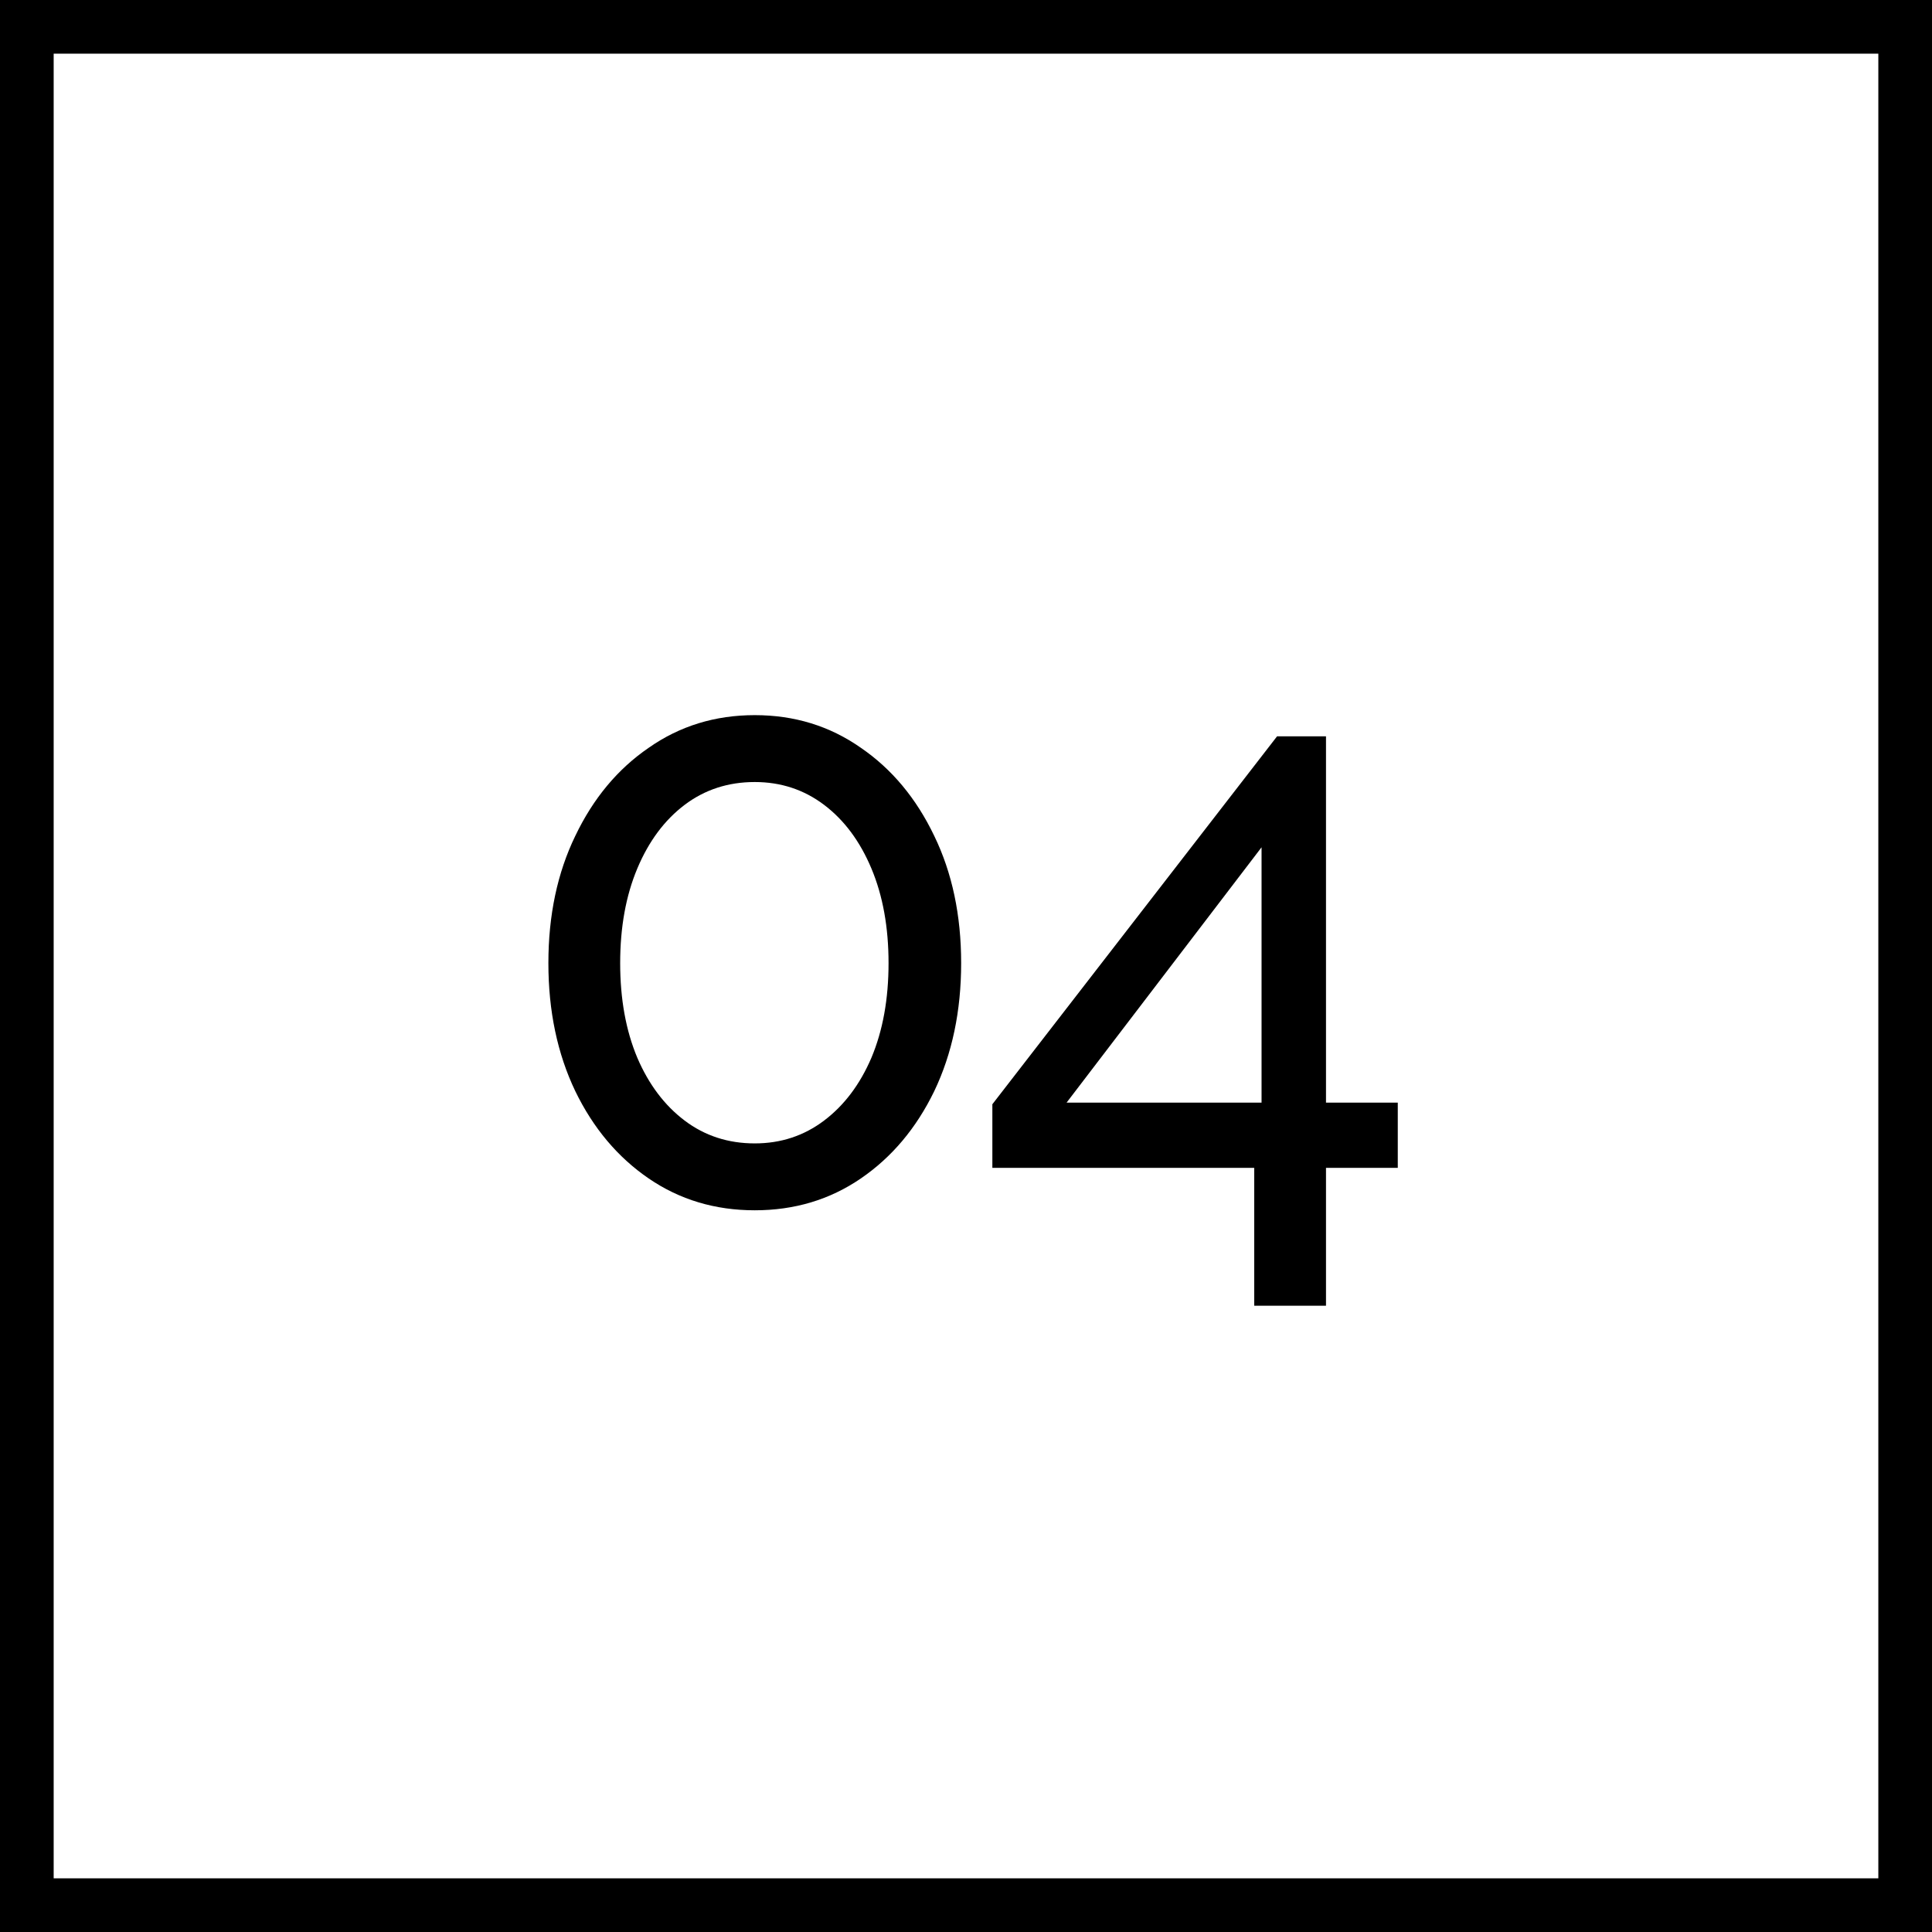
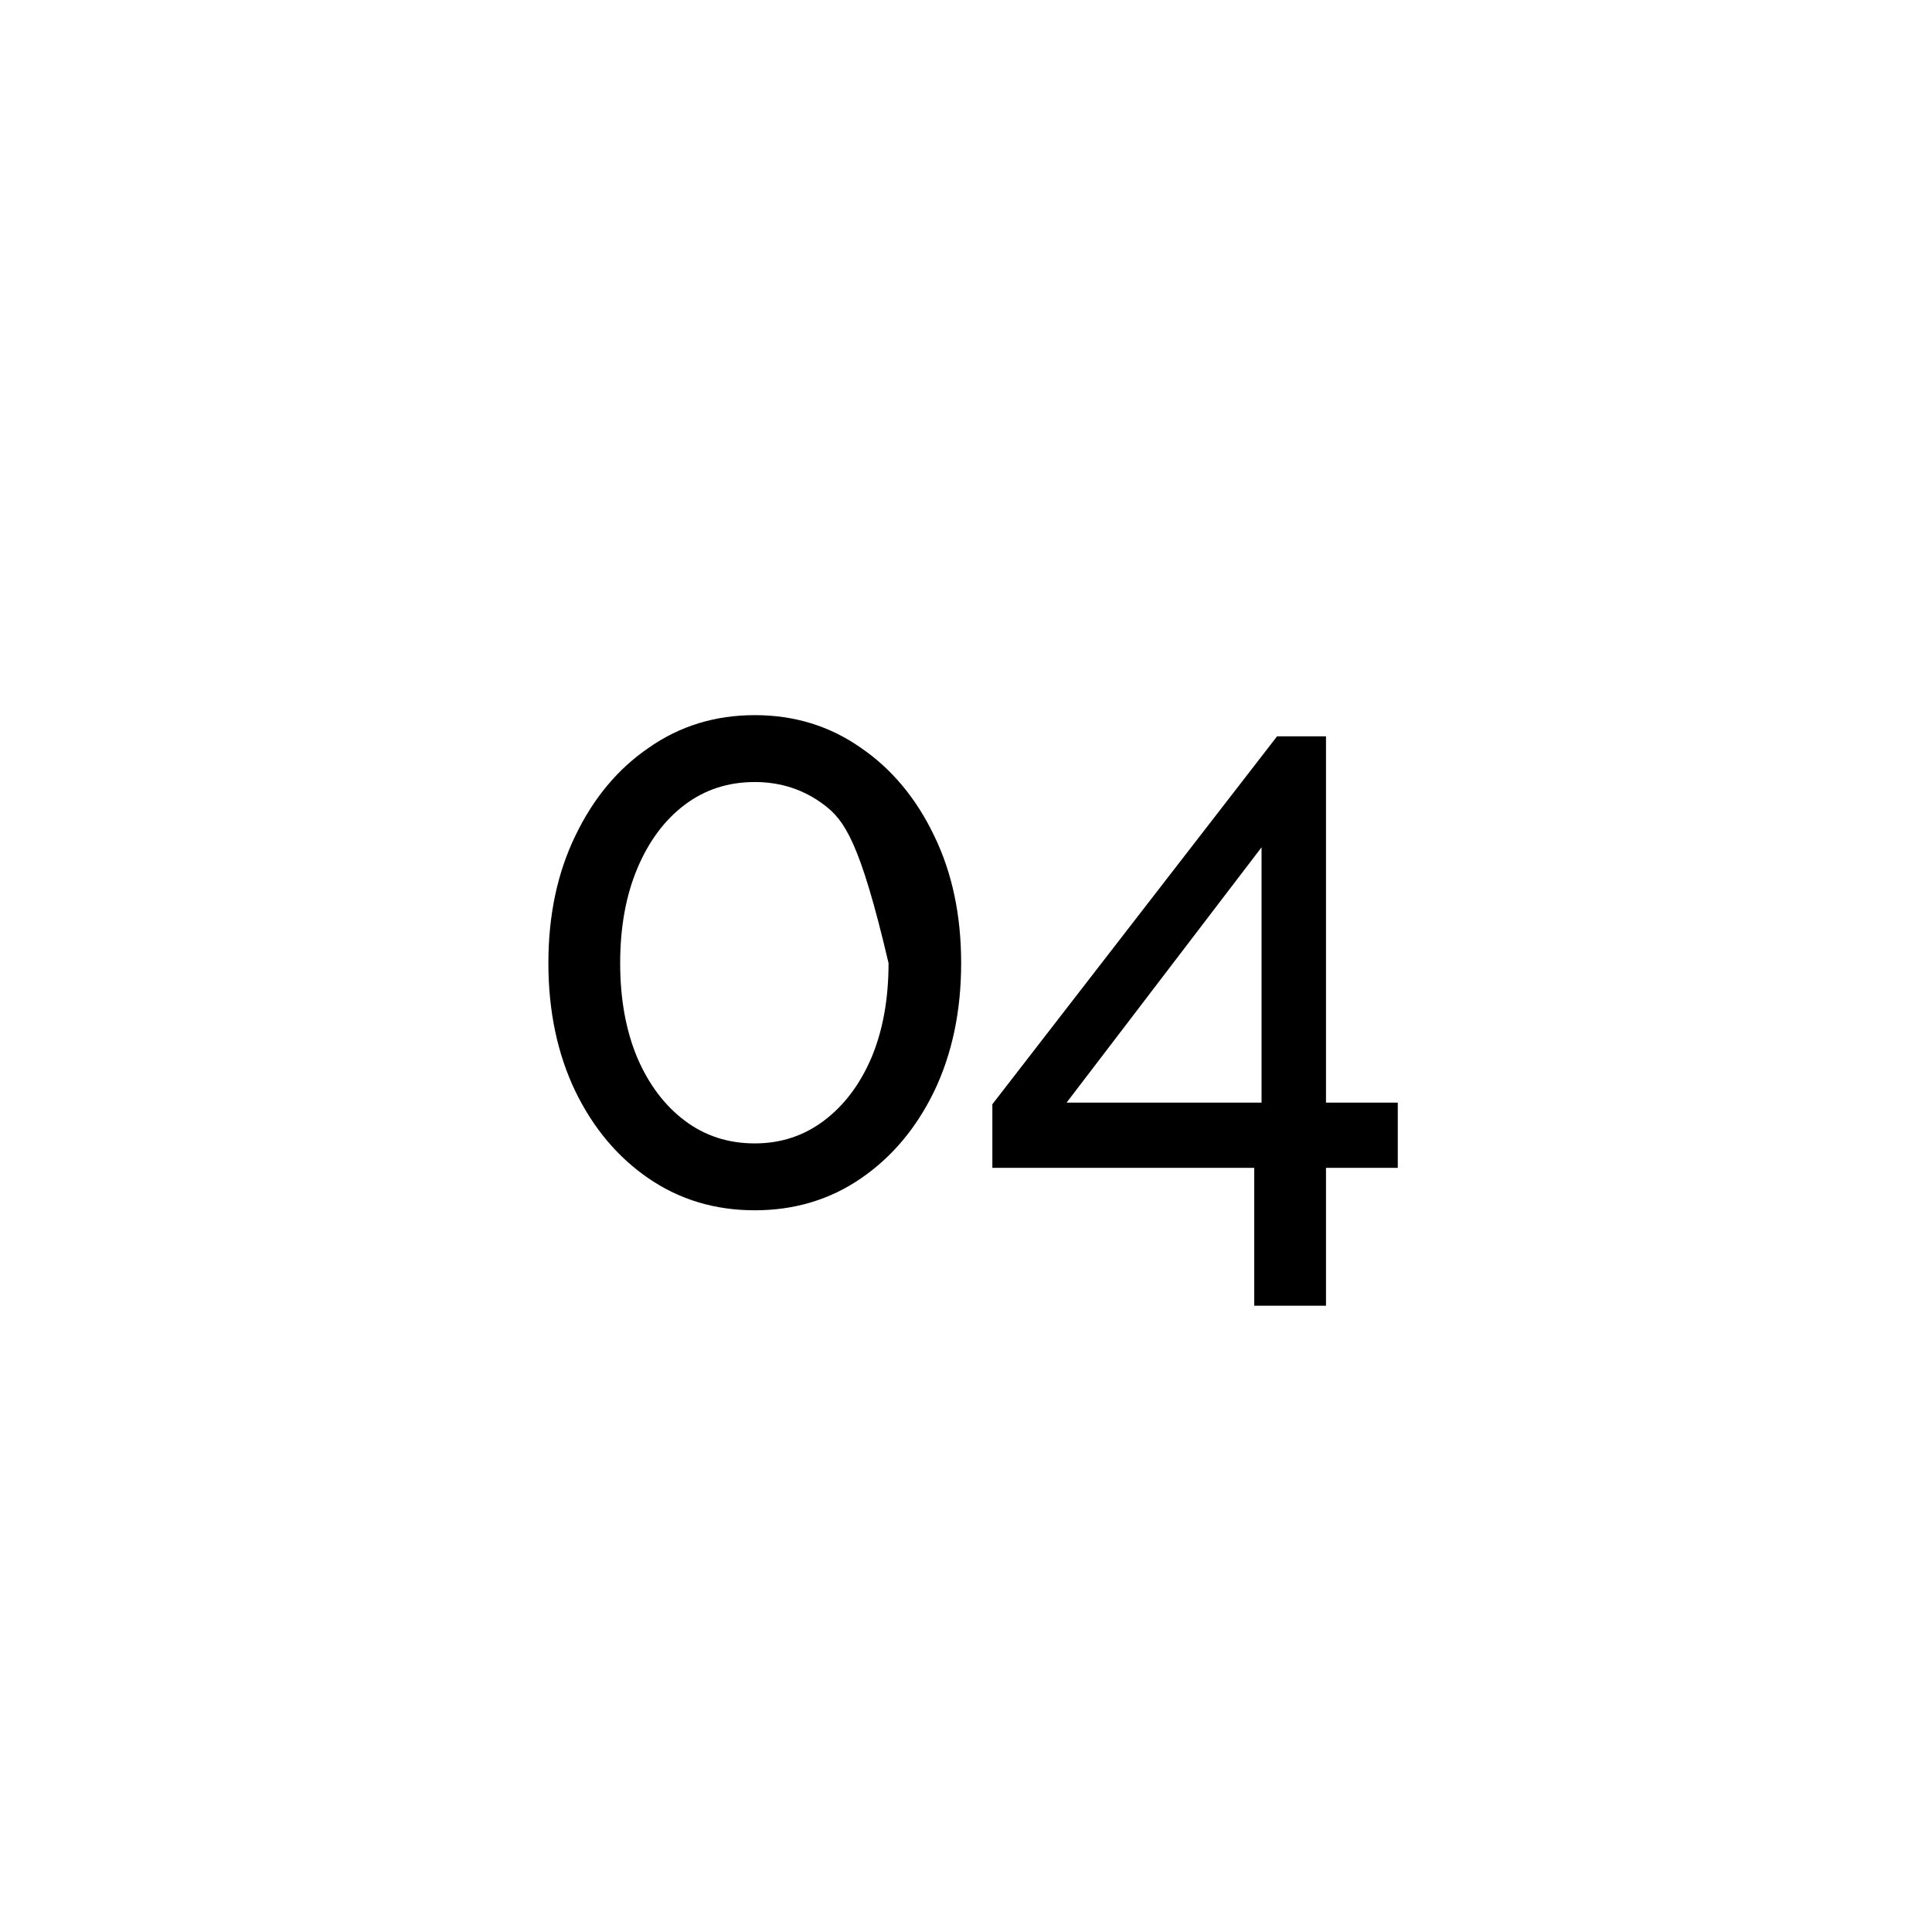
<svg xmlns="http://www.w3.org/2000/svg" width="90" height="90" viewBox="0 0 90 90" fill="none">
-   <rect x="1.25" y="1.25" width="87.5" height="87.5" stroke="black" stroke-width="2.5" />
-   <path d="M44.774 44.866C44.774 47.095 44.356 49.084 43.52 50.832C42.684 52.555 41.544 53.91 40.1 54.898C38.656 55.886 37.01 56.38 35.16 56.38C33.311 56.38 31.664 55.886 30.22 54.898C28.776 53.91 27.636 52.555 26.8 50.832C25.964 49.084 25.546 47.095 25.546 44.866C25.546 42.637 25.964 40.661 26.8 38.938C27.636 37.19 28.776 35.822 30.22 34.834C31.664 33.821 33.311 33.314 35.16 33.314C37.01 33.314 38.656 33.821 40.1 34.834C41.544 35.822 42.684 37.19 43.52 38.938C44.356 40.661 44.774 42.637 44.774 44.866ZM41.392 44.866C41.392 43.194 41.126 41.725 40.594 40.458C40.062 39.191 39.328 38.203 38.39 37.494C37.453 36.785 36.376 36.43 35.16 36.43C33.919 36.43 32.83 36.785 31.892 37.494C30.955 38.203 30.22 39.191 29.688 40.458C29.156 41.725 28.89 43.194 28.89 44.866C28.89 46.538 29.156 48.007 29.688 49.274C30.22 50.515 30.955 51.491 31.892 52.2C32.83 52.909 33.919 53.264 35.16 53.264C36.376 53.264 37.453 52.909 38.39 52.2C39.328 51.491 40.062 50.515 40.594 49.274C41.126 48.007 41.392 46.538 41.392 44.866ZM58.426 60.826V54.404H46.228V51.44L59.49 34.302H61.77V51.364H65.114V54.404H61.77V60.826H58.426ZM49.686 51.364H58.768V39.47L49.686 51.364Z" fill="black" />
+   <path d="M44.774 44.866C44.774 47.095 44.356 49.084 43.52 50.832C42.684 52.555 41.544 53.91 40.1 54.898C38.656 55.886 37.01 56.38 35.16 56.38C33.311 56.38 31.664 55.886 30.22 54.898C28.776 53.91 27.636 52.555 26.8 50.832C25.964 49.084 25.546 47.095 25.546 44.866C25.546 42.637 25.964 40.661 26.8 38.938C27.636 37.19 28.776 35.822 30.22 34.834C31.664 33.821 33.311 33.314 35.16 33.314C37.01 33.314 38.656 33.821 40.1 34.834C41.544 35.822 42.684 37.19 43.52 38.938C44.356 40.661 44.774 42.637 44.774 44.866ZM41.392 44.866C40.062 39.191 39.328 38.203 38.39 37.494C37.453 36.785 36.376 36.43 35.16 36.43C33.919 36.43 32.83 36.785 31.892 37.494C30.955 38.203 30.22 39.191 29.688 40.458C29.156 41.725 28.89 43.194 28.89 44.866C28.89 46.538 29.156 48.007 29.688 49.274C30.22 50.515 30.955 51.491 31.892 52.2C32.83 52.909 33.919 53.264 35.16 53.264C36.376 53.264 37.453 52.909 38.39 52.2C39.328 51.491 40.062 50.515 40.594 49.274C41.126 48.007 41.392 46.538 41.392 44.866ZM58.426 60.826V54.404H46.228V51.44L59.49 34.302H61.77V51.364H65.114V54.404H61.77V60.826H58.426ZM49.686 51.364H58.768V39.47L49.686 51.364Z" fill="black" />
</svg>